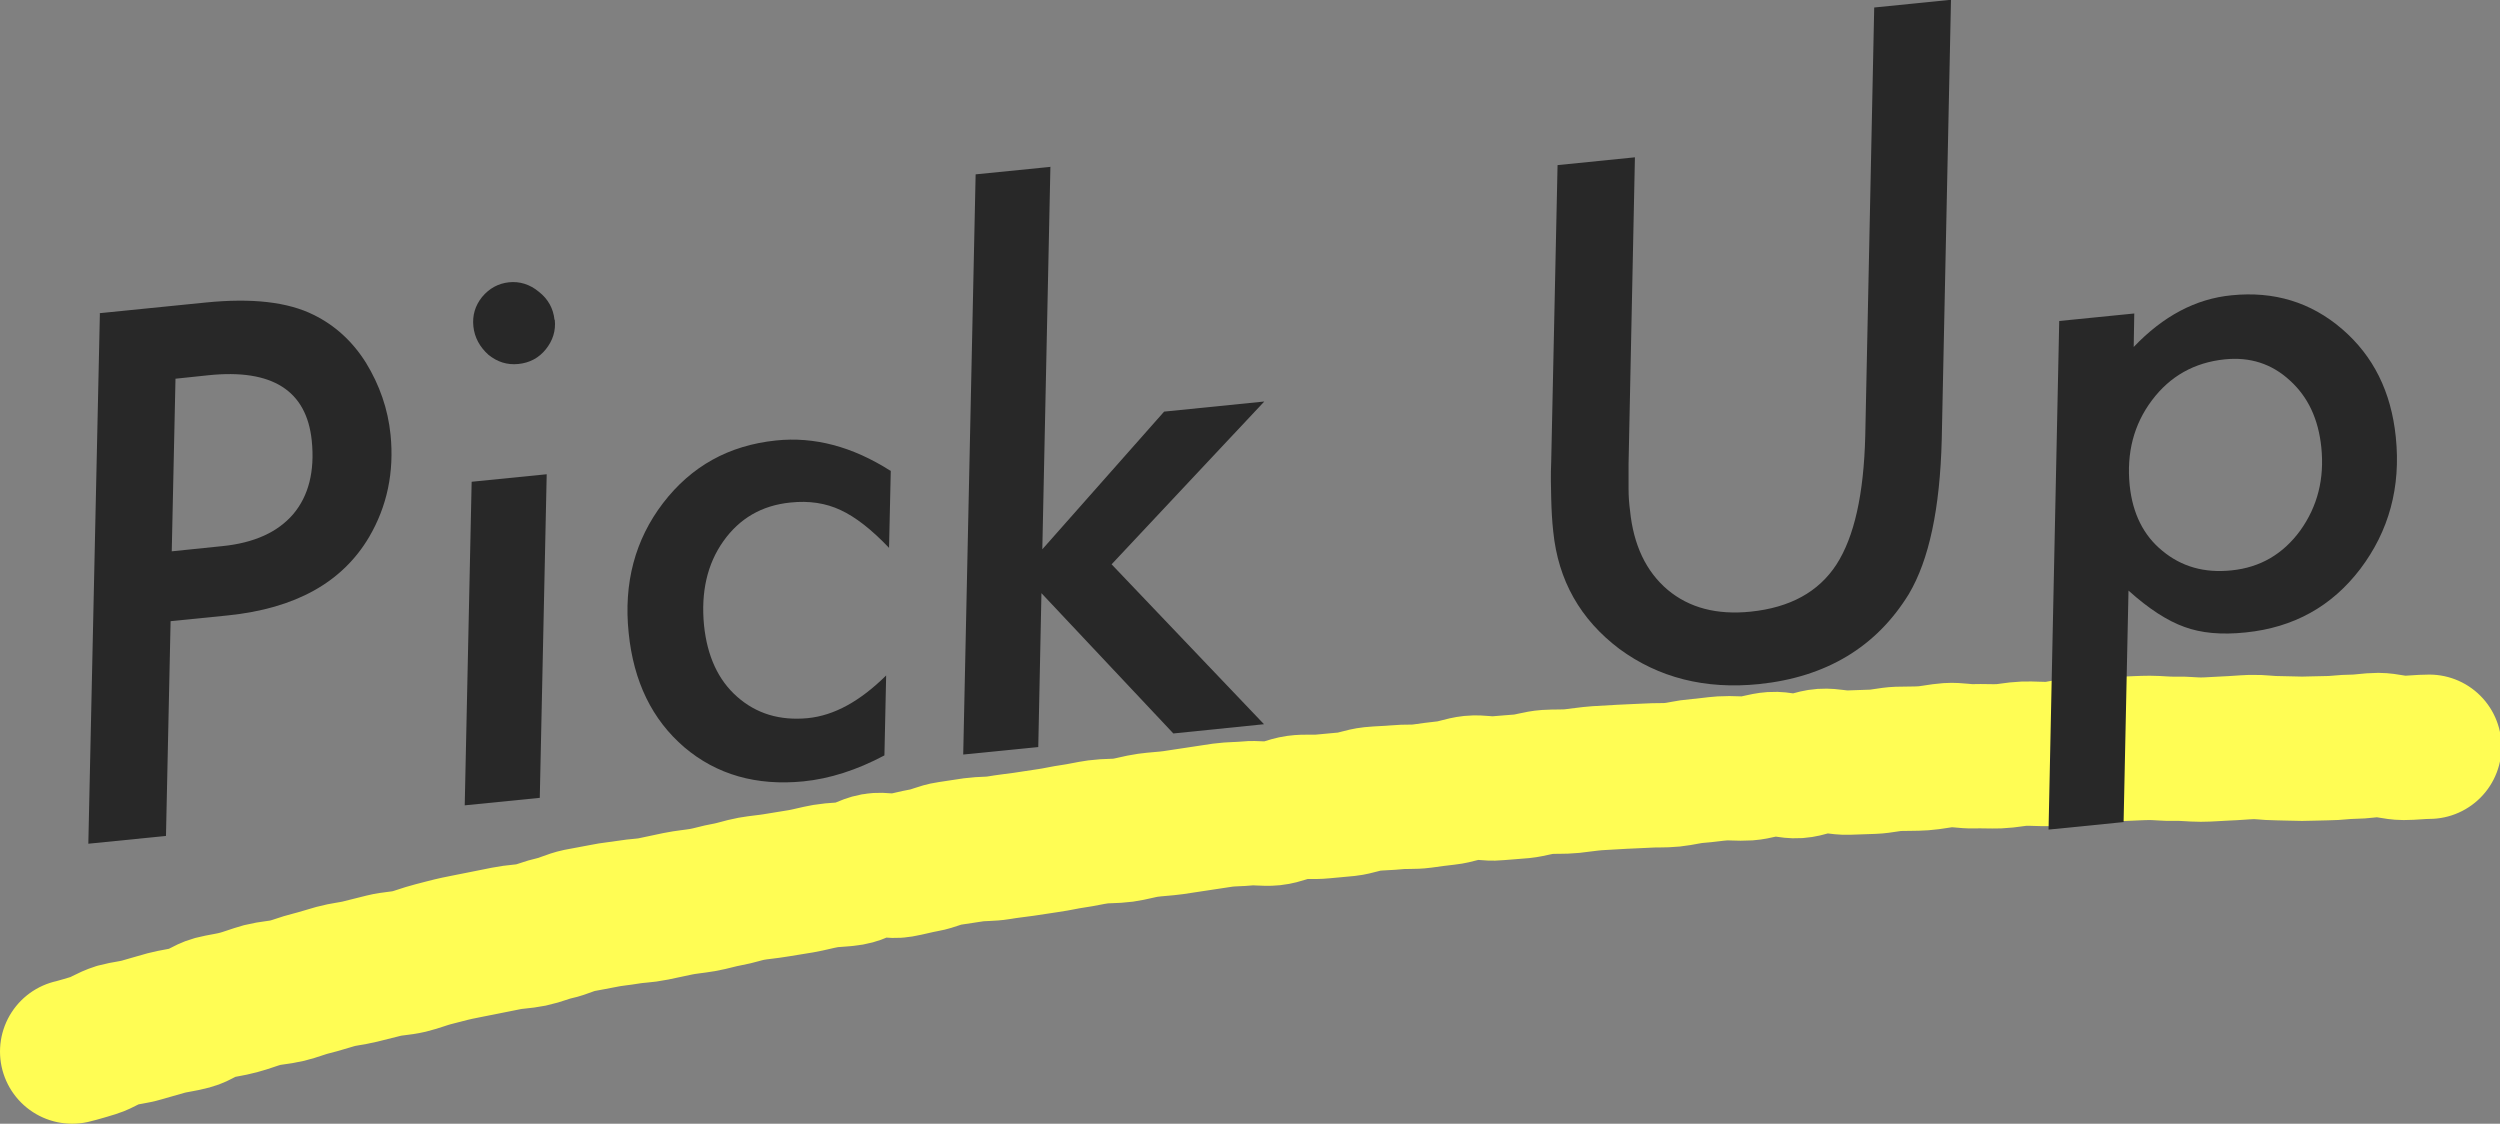
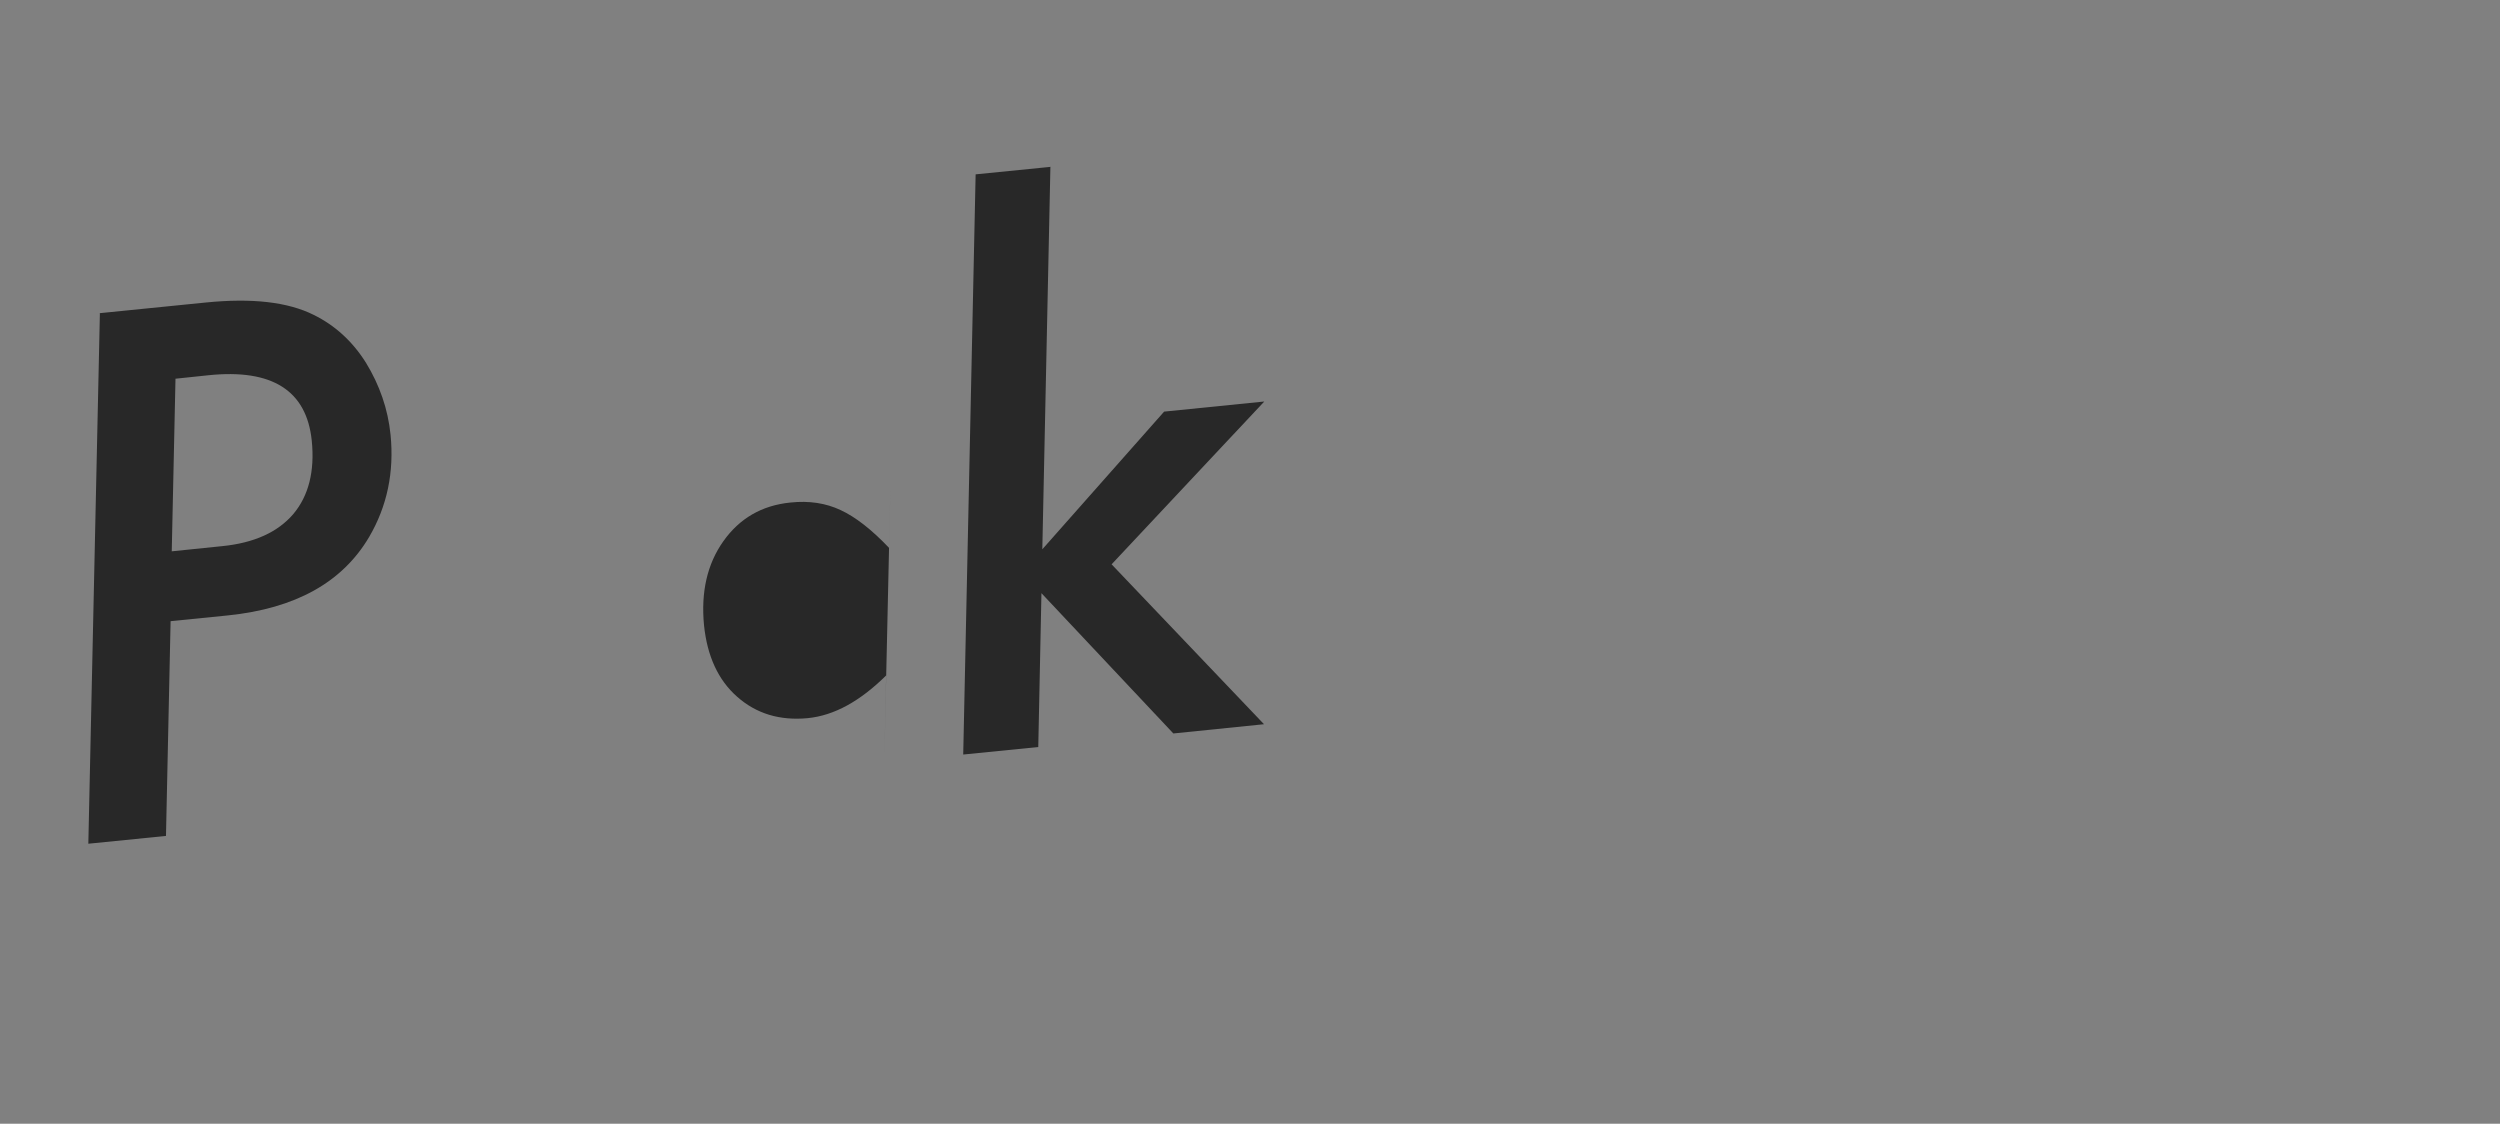
<svg xmlns="http://www.w3.org/2000/svg" id="_レイヤー_2" viewBox="0 0 86.61 38.93">
  <rect x="0" y="0" width="86.61" height="38.93" fill="#808080" stroke="none" />
  <defs>
    <style>.cls-1{fill:none;stroke:#fffd54;stroke-linecap:round;stroke-linejoin:round;stroke-width:5px;}.cls-2{fill:#282828;}</style>
  </defs>
  <g id="_レイヤー_1-2">
-     <path class="cls-1" d="M2.5,36.43s.22-.05.77-.22c.23-.07.48-.25.8-.35.25-.07.55-.09.85-.18.26-.08.54-.15.84-.24.26-.07.56-.1.85-.18.27-.07.51-.27.8-.35.27-.07.56-.1.85-.18.27-.07.54-.18.83-.26.27-.07.57-.08.86-.15s.54-.18.83-.25.55-.16.84-.24.57-.1.85-.17.56-.14.84-.21.57-.07.86-.14.55-.18.83-.25.56-.15.84-.21.56-.11.85-.17.56-.11.85-.17.57-.06.86-.12.55-.18.83-.24.54-.2.83-.26.57-.1.85-.16.57-.08.86-.13.58-.05.86-.11.56-.12.85-.18.57-.08.86-.13.56-.14.85-.19.56-.15.84-.2.57-.07.86-.12.57-.09.86-.14.56-.13.85-.18.58-.04.87-.09.55-.23.83-.28.59.05.88,0,.56-.13.85-.18.55-.19.84-.23.57-.09.86-.13.58-.02.87-.07.57-.08.86-.12.57-.09.86-.13.57-.11.86-.15.57-.11.86-.15.58-.02.87-.06.57-.13.86-.17.58-.05.87-.09.57-.09.86-.13.57-.09.86-.13.58-.03.86-.06.58.03.87,0,.56-.17.85-.21.58,0,.87-.03.58-.05.86-.08.56-.15.85-.18.58-.03.87-.06.58,0,.87-.04.57-.08.86-.11.57-.15.86-.18.59.05.88.02.58-.04.87-.07.57-.13.86-.15.58,0,.87-.03.58-.08.87-.1.58-.03.87-.05.58-.02.87-.04.58,0,.87-.03.57-.11.86-.13.58-.07.87-.09.58.02.87,0,.57-.13.86-.15.59.09.88.07.57-.16.86-.18.58.07.88.06.58-.02.87-.03.58-.09.87-.1.58,0,.87-.02.58-.09.87-.11.58.05.88.04.58.01.87,0,.58-.08.87-.09.58.02.88.01.58-.11.87-.12.58-.02.87-.03.58-.02.87-.03.58-.03.87-.03.58.04.88.03.58.03.88.03.58-.03.88-.04.58-.04.88-.05.58.04.87.04.58.02.88.02.58-.02.88-.02.58-.05.88-.05.59-.06.88-.06.59.1.88.1.59-.04.89-.04" />
    <path class="cls-2" d="M3.45,10.85l3.68-.37c1.6-.16,2.84-.02,3.74.43.73.36,1.34.91,1.81,1.66.47.77.76,1.6.85,2.49.13,1.3-.12,2.48-.74,3.54-.93,1.58-2.56,2.48-4.89,2.72l-1.99.2-.16,7.44-2.69.27.4-18.37ZM6.08,13.11l-.13,5.99,1.75-.18c1.1-.11,1.92-.48,2.46-1.11.53-.63.75-1.48.64-2.55-.18-1.73-1.37-2.49-3.58-2.26l-1.14.12Z" />
-     <path class="cls-2" d="M18.94,16.43l-.24,11.21-2.6.26.24-11.21,2.6-.26ZM19.22,11.08c.04.38-.07.72-.31,1.02s-.56.47-.95.51-.73-.07-1.04-.32c-.3-.27-.48-.6-.52-.98s.06-.72.3-1.02c.25-.3.56-.47.93-.51s.73.07,1.04.33c.32.25.5.58.54.97Z" />
-     <path class="cls-2" d="M30.86,16.3l-.06,2.68c-.6-.63-1.16-1.07-1.68-1.31-.51-.24-1.09-.33-1.74-.26-.99.1-1.76.55-2.32,1.34-.56.79-.78,1.76-.67,2.91.11,1.07.49,1.9,1.15,2.48.67.59,1.48.83,2.44.74.92-.09,1.82-.59,2.72-1.48l-.06,2.77c-.96.51-1.9.81-2.81.9-1.62.16-3-.23-4.12-1.18-1.12-.96-1.76-2.28-1.93-3.96-.18-1.73.22-3.23,1.19-4.5.98-1.28,2.28-2,3.91-2.17,1.33-.14,2.65.21,3.97,1.05Z" />
+     <path class="cls-2" d="M30.86,16.3l-.06,2.68c-.6-.63-1.16-1.07-1.68-1.31-.51-.24-1.09-.33-1.74-.26-.99.1-1.76.55-2.32,1.34-.56.79-.78,1.76-.67,2.91.11,1.07.49,1.9,1.15,2.48.67.59,1.48.83,2.44.74.92-.09,1.82-.59,2.72-1.48l-.06,2.77Z" />
    <path class="cls-2" d="M36.39,5.79l-.28,13.24,4.22-4.77,3.47-.35-5.29,5.64,5.28,5.54-3.14.32-4.57-4.86-.11,5.33-2.6.26.43-20.1,2.6-.26Z" />
-     <path class="cls-2" d="M67.59,0l-.32,15.22c-.06,2.4-.44,4.18-1.14,5.36-1.13,1.84-2.87,2.88-5.19,3.12-1.87.19-3.48-.22-4.84-1.22-1.35-1.02-2.12-2.37-2.29-4.07-.04-.36-.06-.74-.07-1.14-.01-.4-.02-.83,0-1.28l.22-10.27,2.68-.27-.22,10.61c0,.32,0,.61,0,.88,0,.27.02.52.05.74.12,1.21.56,2.12,1.3,2.75.75.63,1.71.88,2.88.76,1.36-.14,2.35-.68,2.97-1.63.62-.96.95-2.44,1-4.46l.31-14.84,2.68-.27Z" />
-     <path class="cls-2" d="M73.94,10.84l-.02,1.18c1.02-1.07,2.15-1.67,3.39-1.79,1.47-.15,2.75.24,3.83,1.17,1.08.93,1.7,2.17,1.86,3.74.18,1.74-.24,3.26-1.23,4.57-.99,1.3-2.31,2.03-3.97,2.2-.85.09-1.55.02-2.12-.19-.59-.21-1.24-.63-1.94-1.26l-.17,8.02-2.6.26.37-17.62,2.6-.26ZM80.42,15.5c-.1-.98-.46-1.75-1.09-2.32-.63-.58-1.38-.82-2.26-.73-1.05.11-1.89.58-2.52,1.42-.63.84-.88,1.82-.77,2.94.1.98.48,1.74,1.13,2.27.66.55,1.46.78,2.4.68.99-.1,1.78-.56,2.38-1.38.6-.84.84-1.79.73-2.88Z" />
  </g>
</svg>